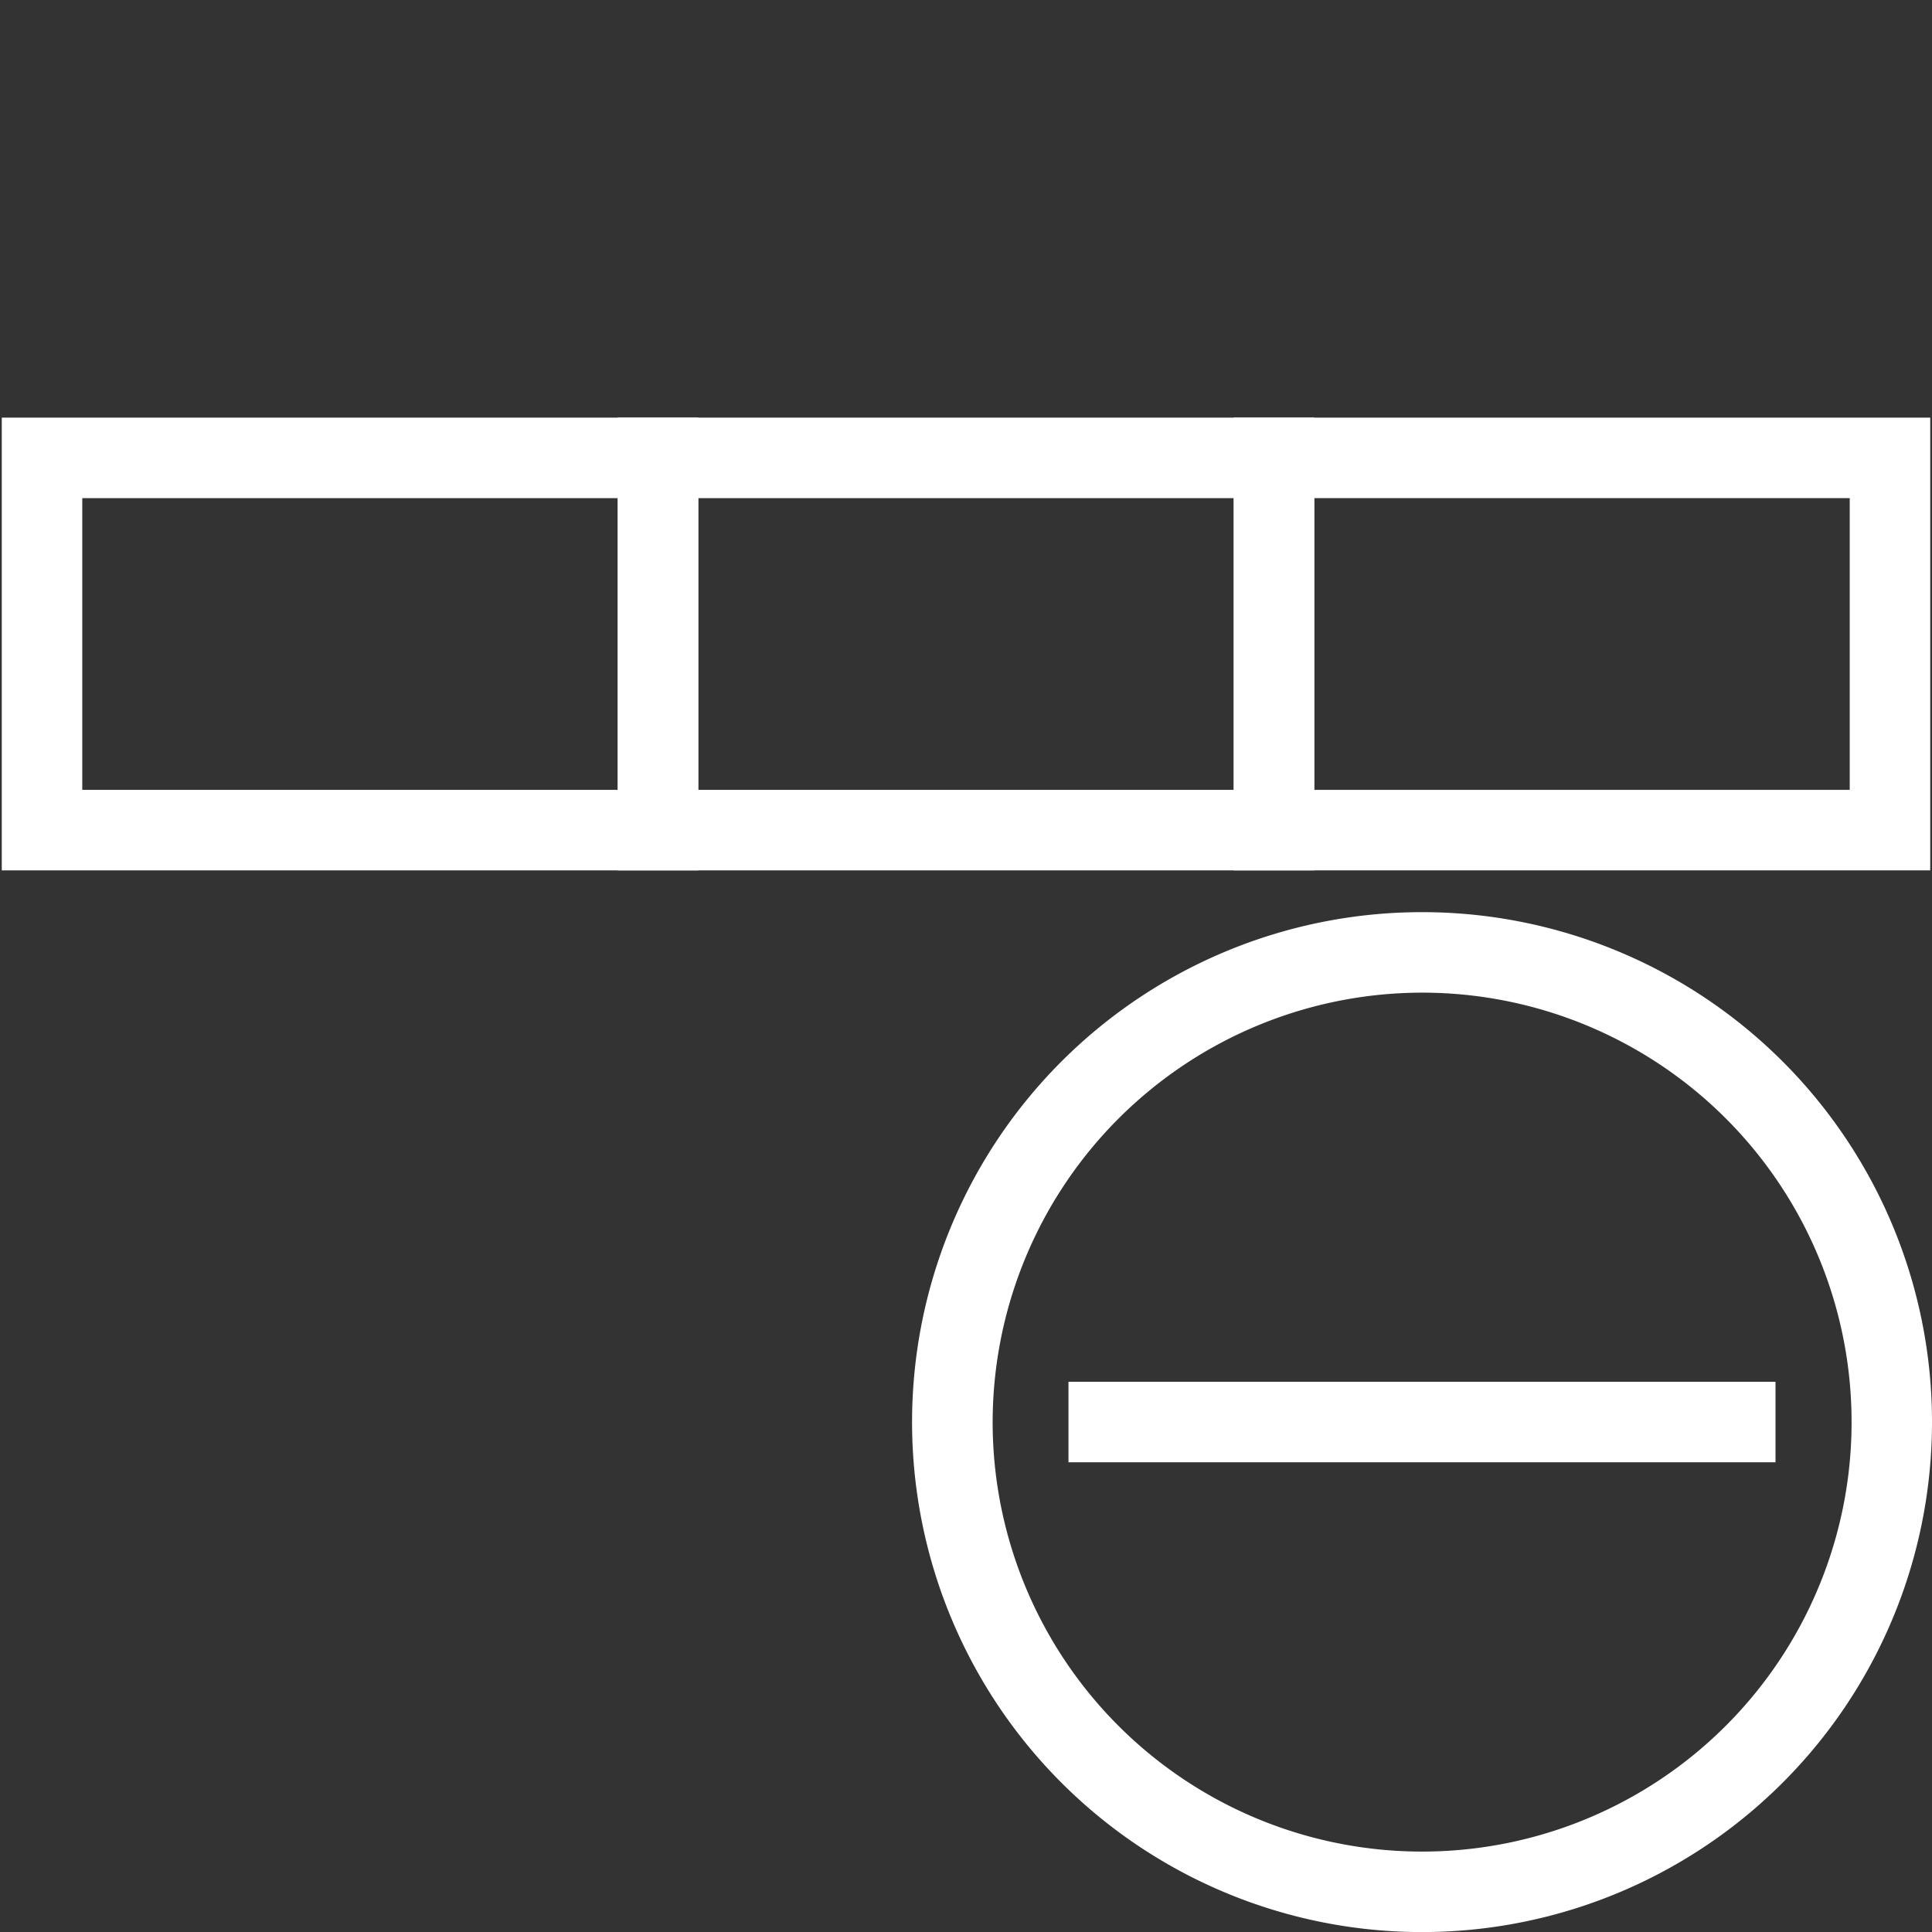
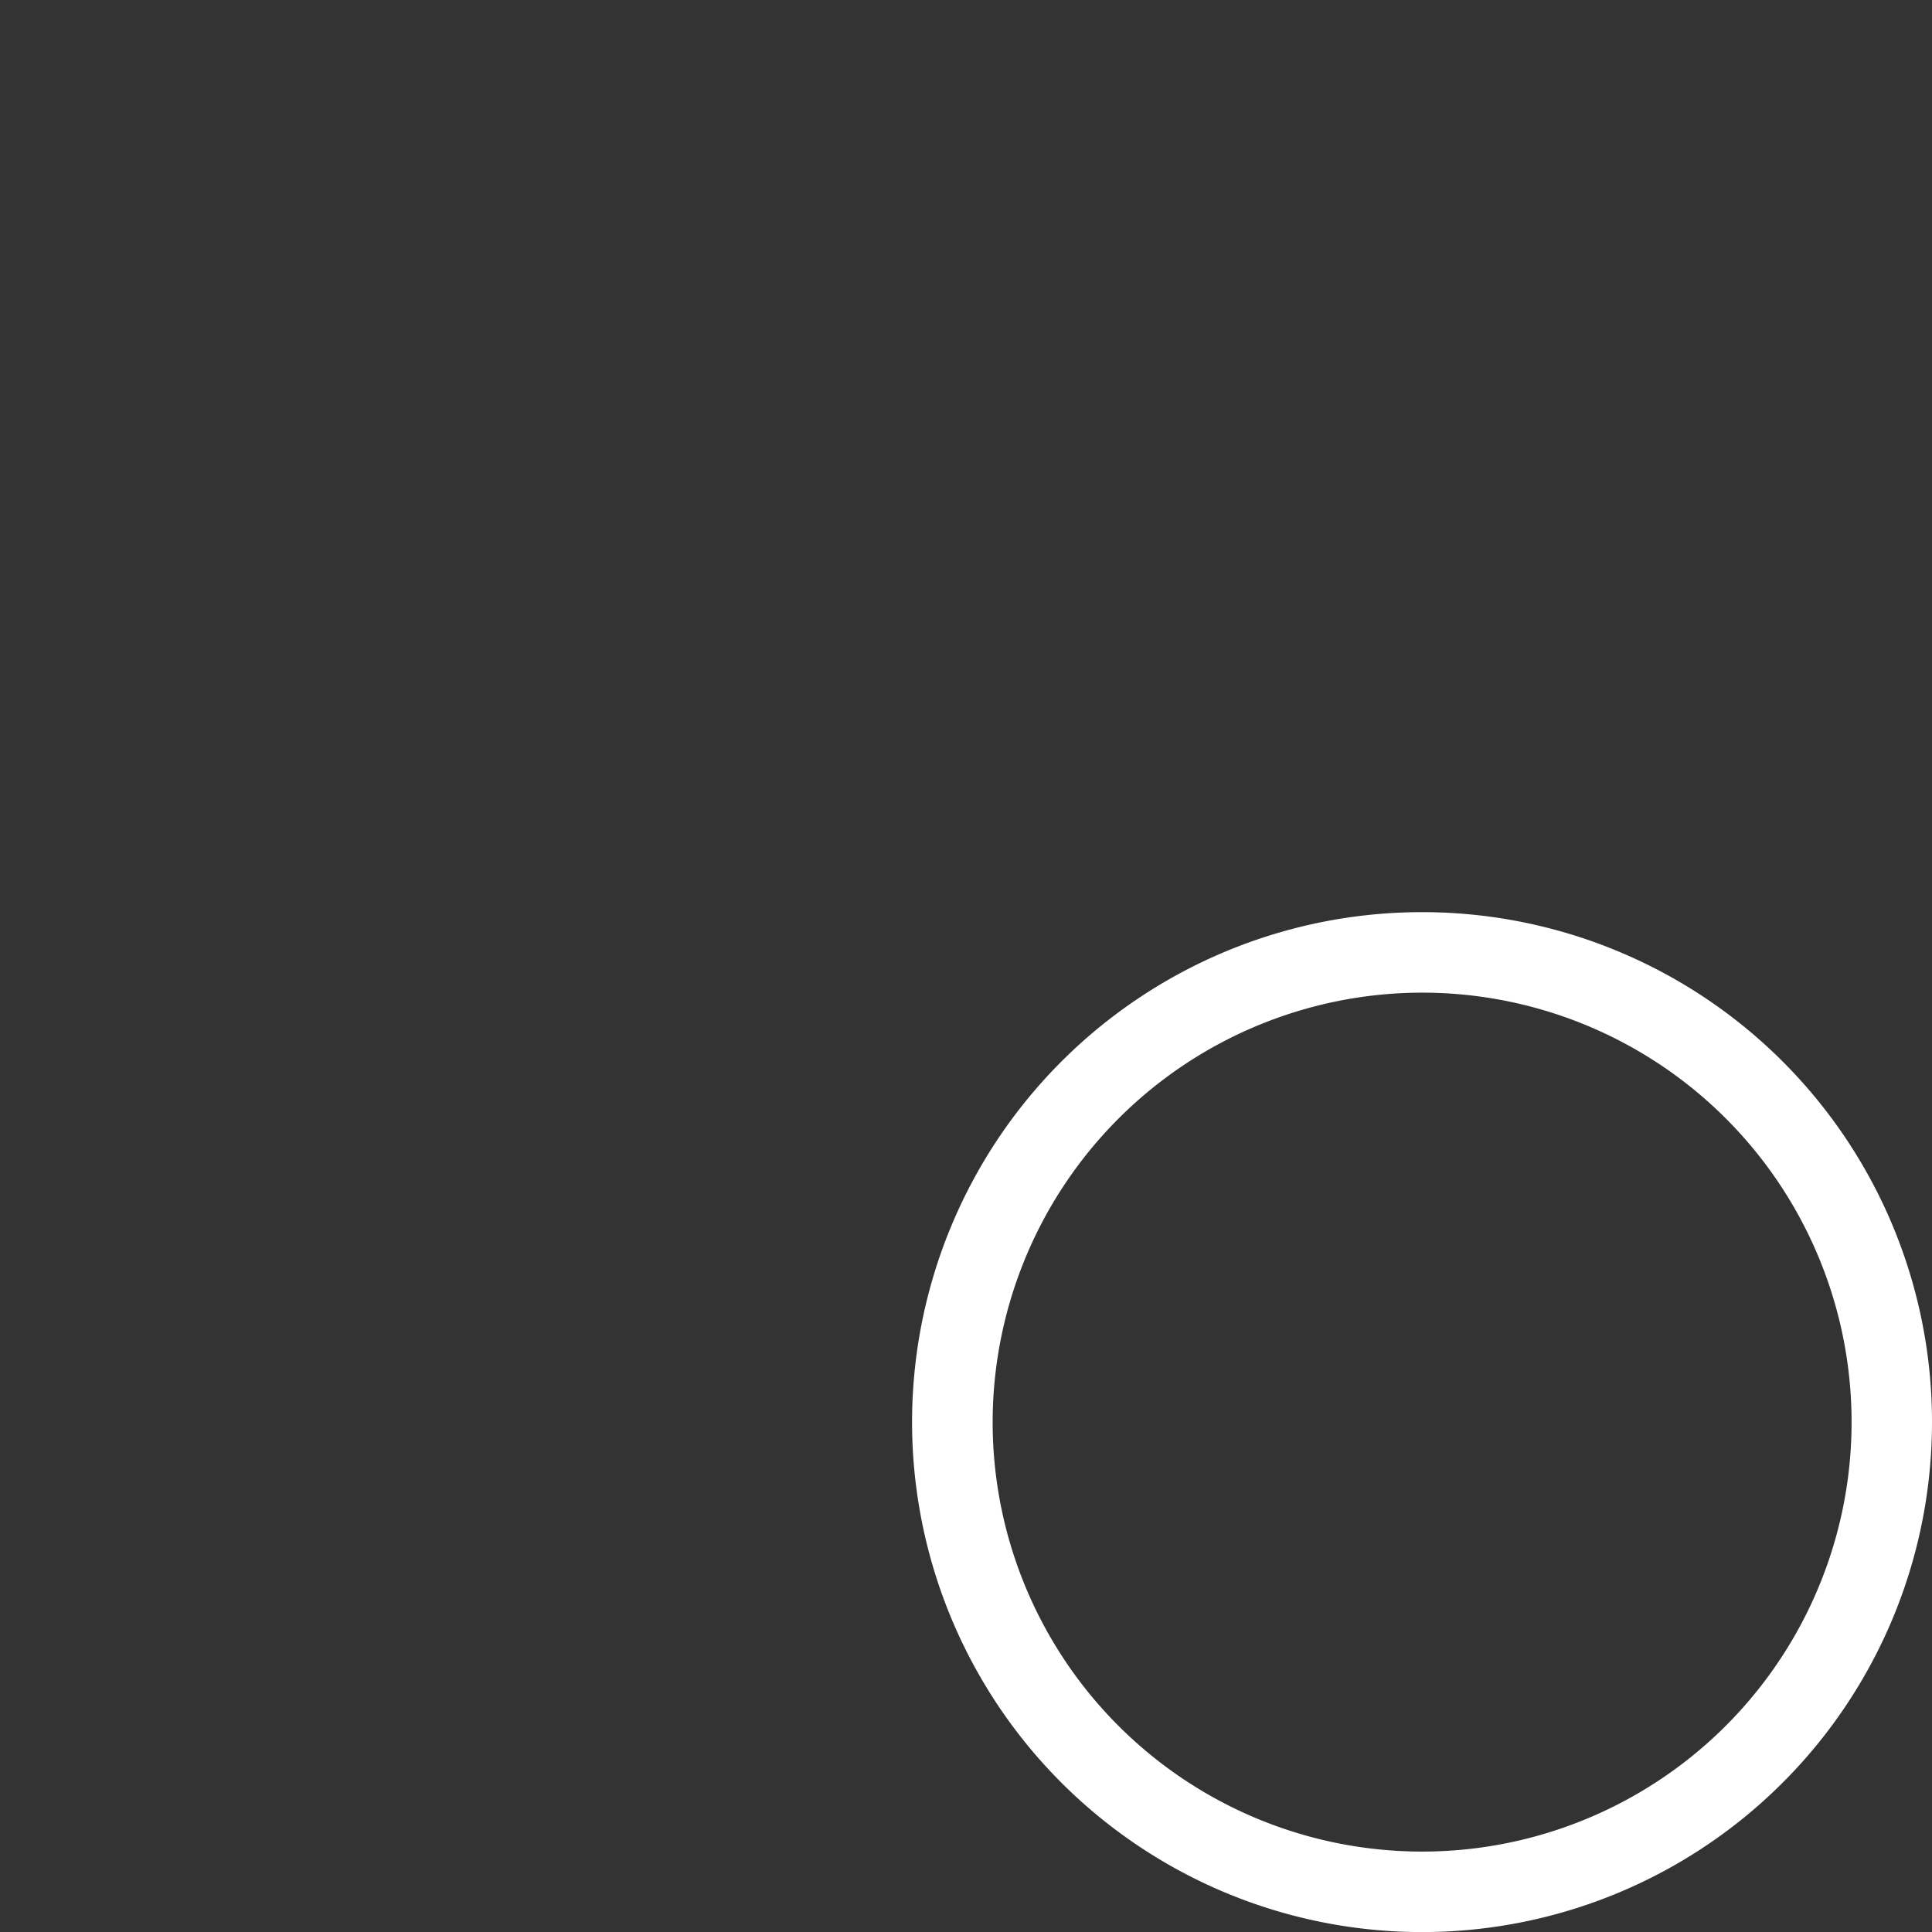
<svg xmlns="http://www.w3.org/2000/svg" id="圖層_1" data-name="圖層 1" viewBox="0 0 24 24">
  <rect x="0" y="0" width="24" height="24" fill="#333333" stroke="none" />
  <defs>
    <style>.cls-1{fill:#fff;}</style>
  </defs>
  <title>deleteRow</title>
-   <path class="cls-1" d="M16.326,10.812H7.674V5.188h8.652Zm-7.652-1h6.652V6.188H8.674Z" />
-   <path class="cls-1" d="M23.978,10.812H15.326V5.188h8.652Zm-7.652-1h6.652V6.188H16.326Z" />
-   <path class="cls-1" d="M8.674,10.812H.022V5.188H8.674Zm-7.652-1H7.674V6.188H1.022Z" />
  <path class="cls-1" d="M17.665,12.331a5.335,5.335,0,1,1-5.334,5.334,5.34,5.34,0,0,1,5.334-5.334m0-1A6.335,6.335,0,1,0,24,17.665a6.334,6.334,0,0,0-6.335-6.334Z" />
-   <rect class="cls-1" x="13.273" y="17.165" width="8.783" height="1" />
</svg>